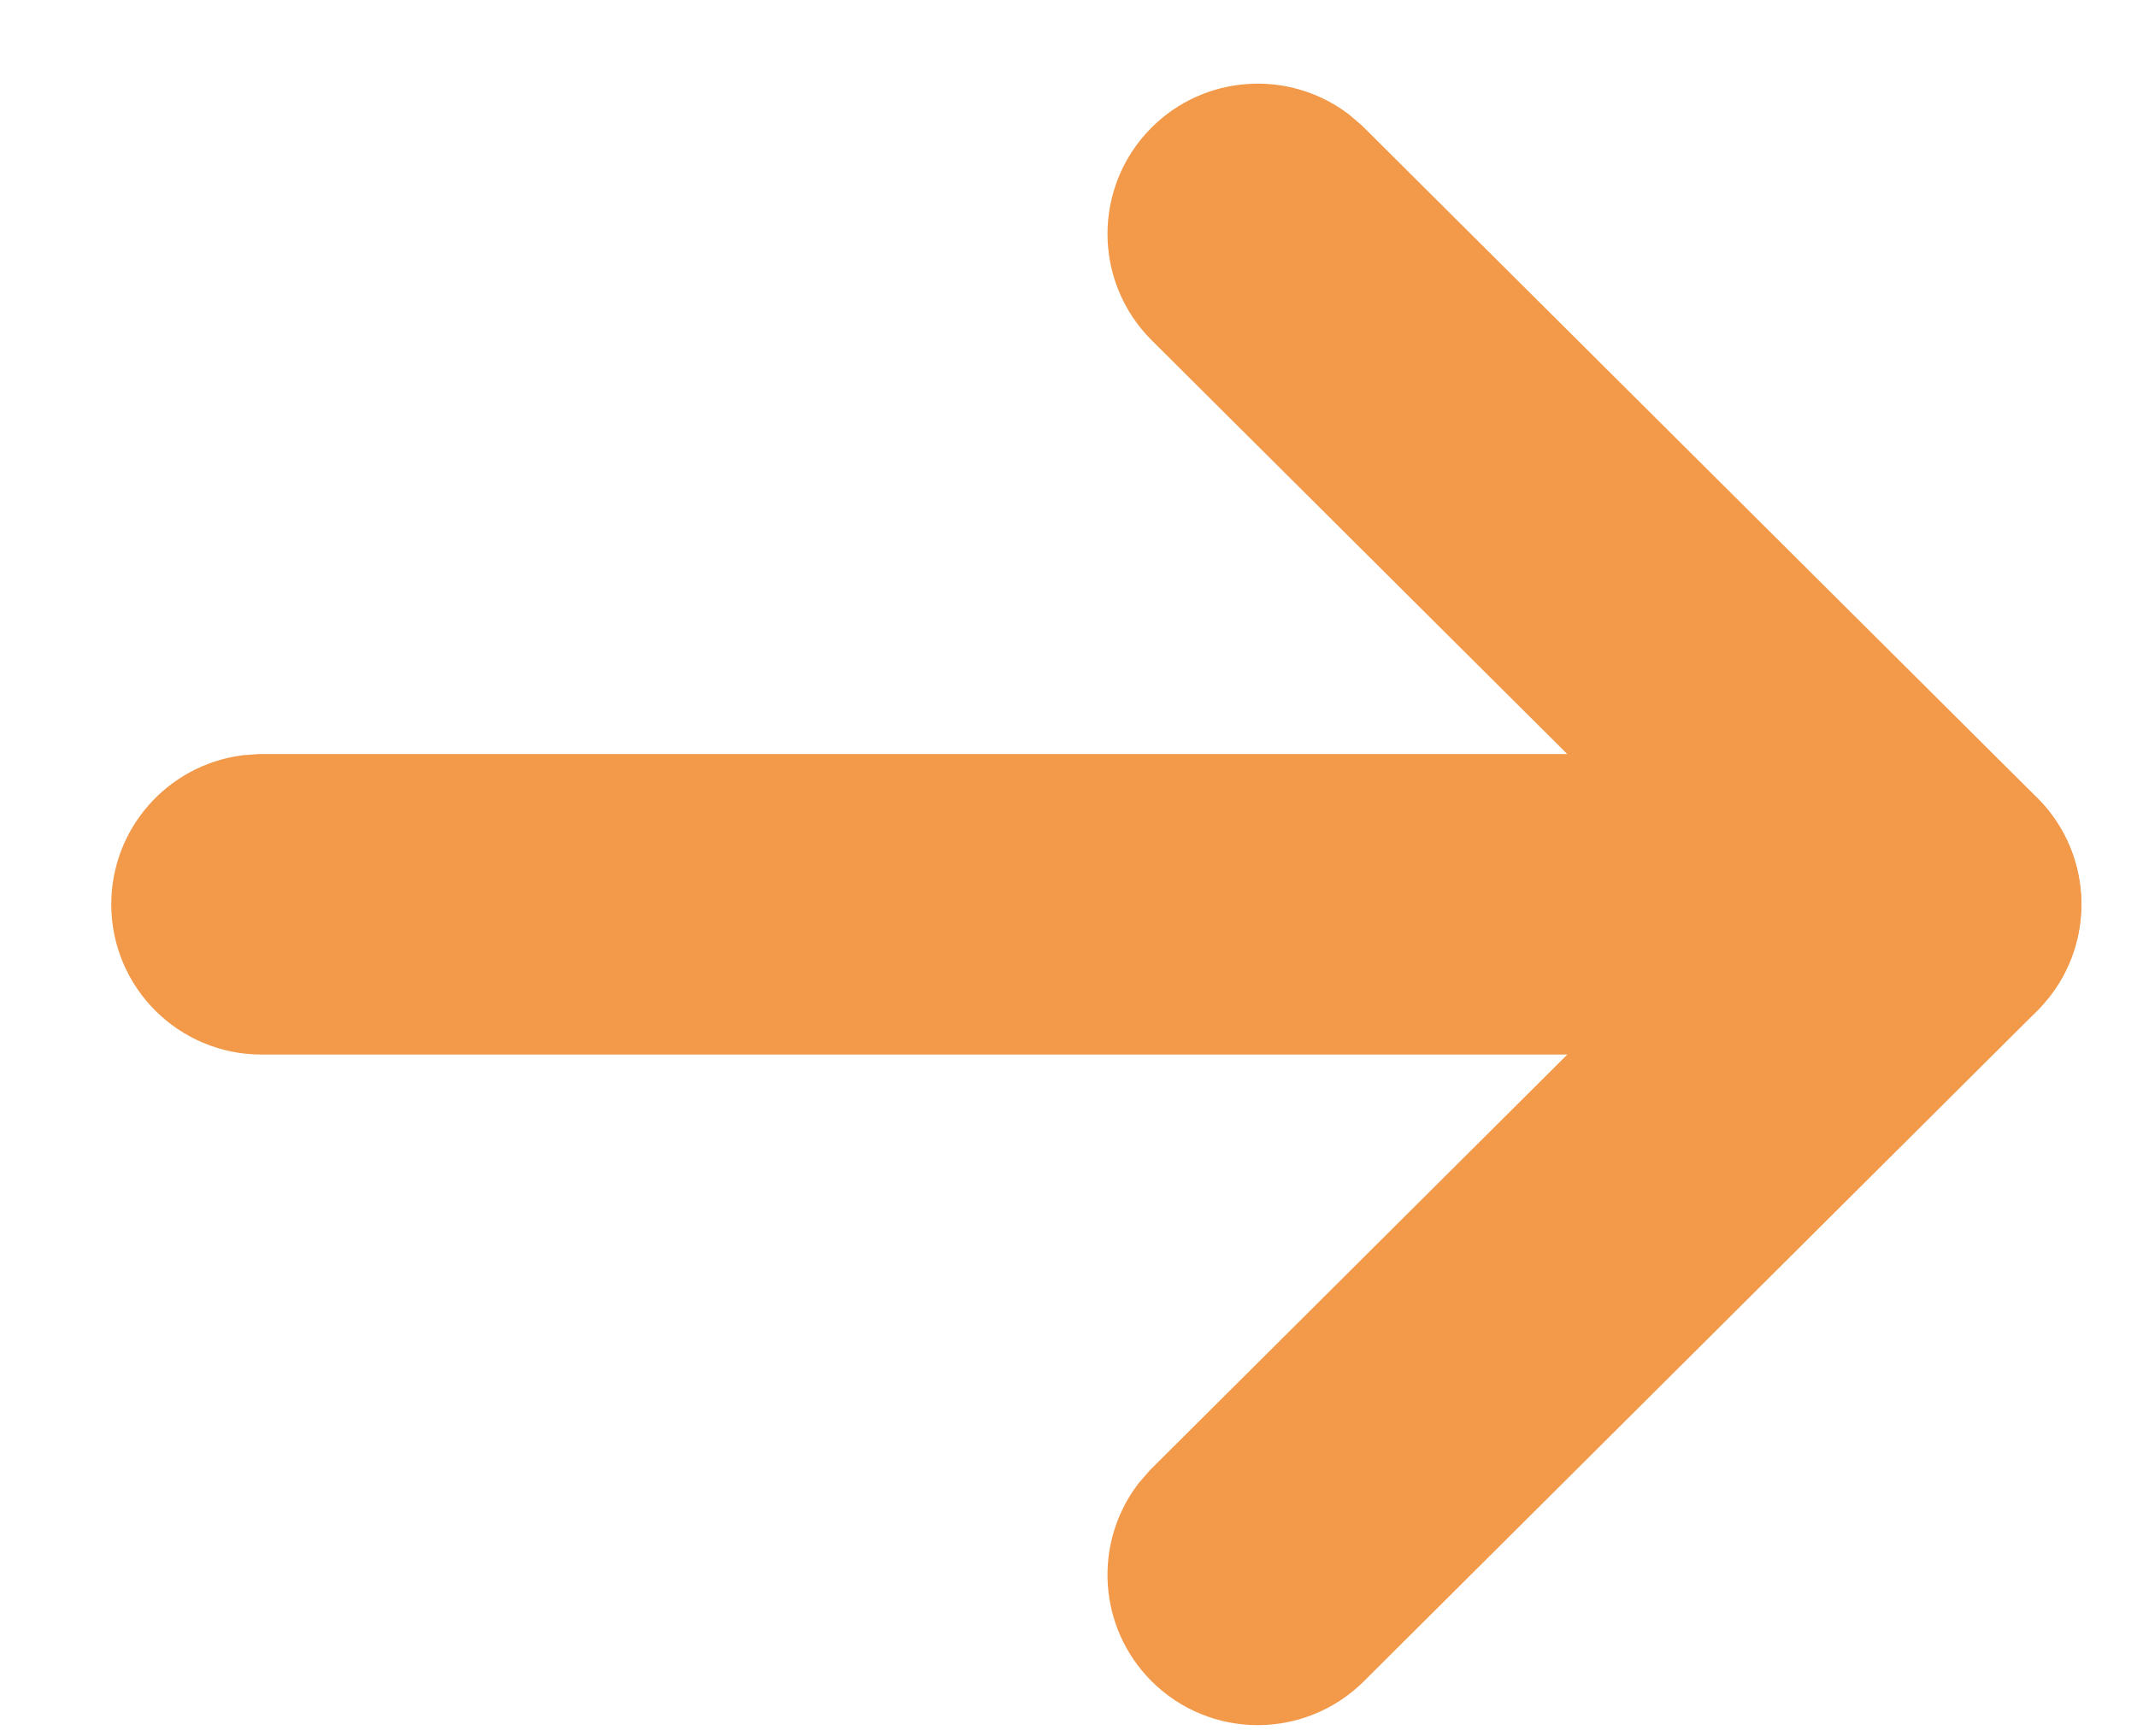
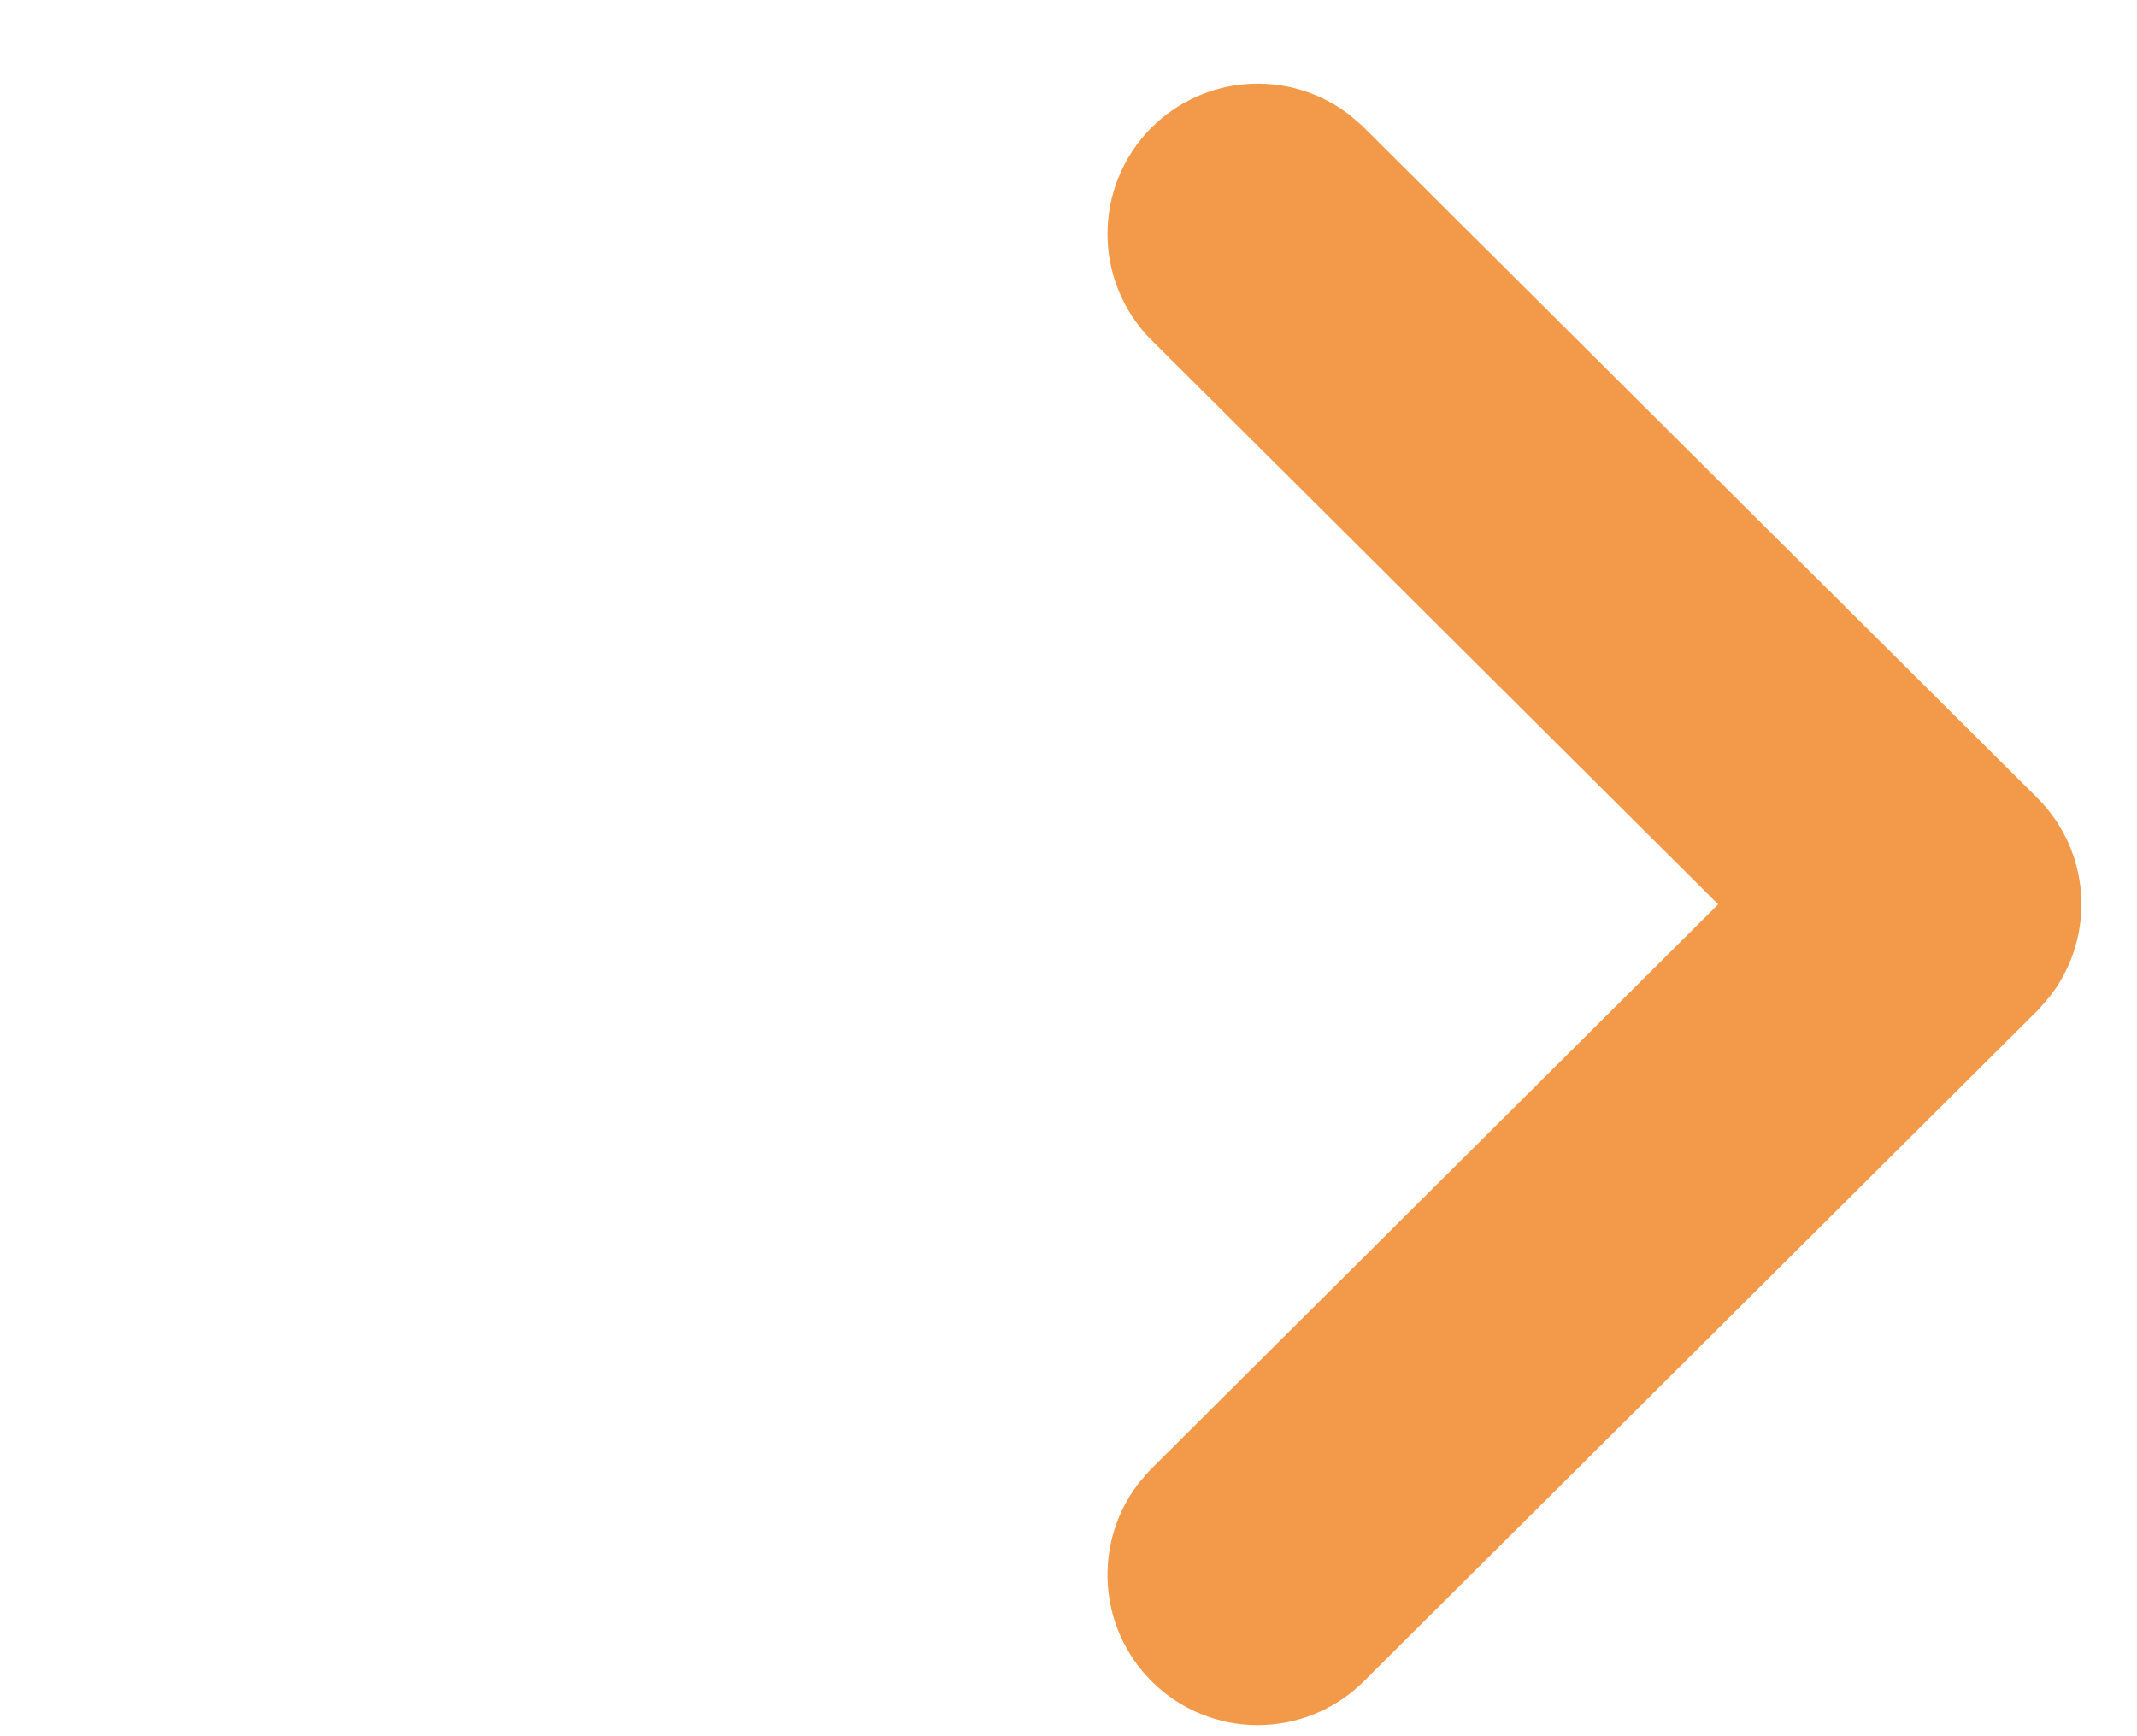
<svg xmlns="http://www.w3.org/2000/svg" width="16" height="13" viewBox="0 0 16 13" fill="none">
-   <path d="M1.333 6.771C1.333 6.455 1.568 6.194 1.873 6.152L1.958 6.146L14.458 6.146C14.803 6.146 15.083 6.426 15.083 6.771C15.083 7.088 14.848 7.349 14.543 7.391L14.458 7.396L1.958 7.396C1.613 7.396 1.333 7.117 1.333 6.771Z" fill="#F2994A" stroke="#F2994A" />
  <path d="M8.976 2.194C8.731 1.95 8.731 1.555 8.974 1.31C9.196 1.088 9.543 1.067 9.788 1.248L9.858 1.308L14.9 6.328C15.123 6.55 15.143 6.899 14.96 7.144L14.9 7.214L9.858 12.235C9.613 12.478 9.218 12.478 8.974 12.233C8.753 12.011 8.733 11.663 8.915 11.419L8.976 11.349L13.573 6.771L8.976 2.194Z" fill="#F2994A" stroke="#F2994A" />
</svg>